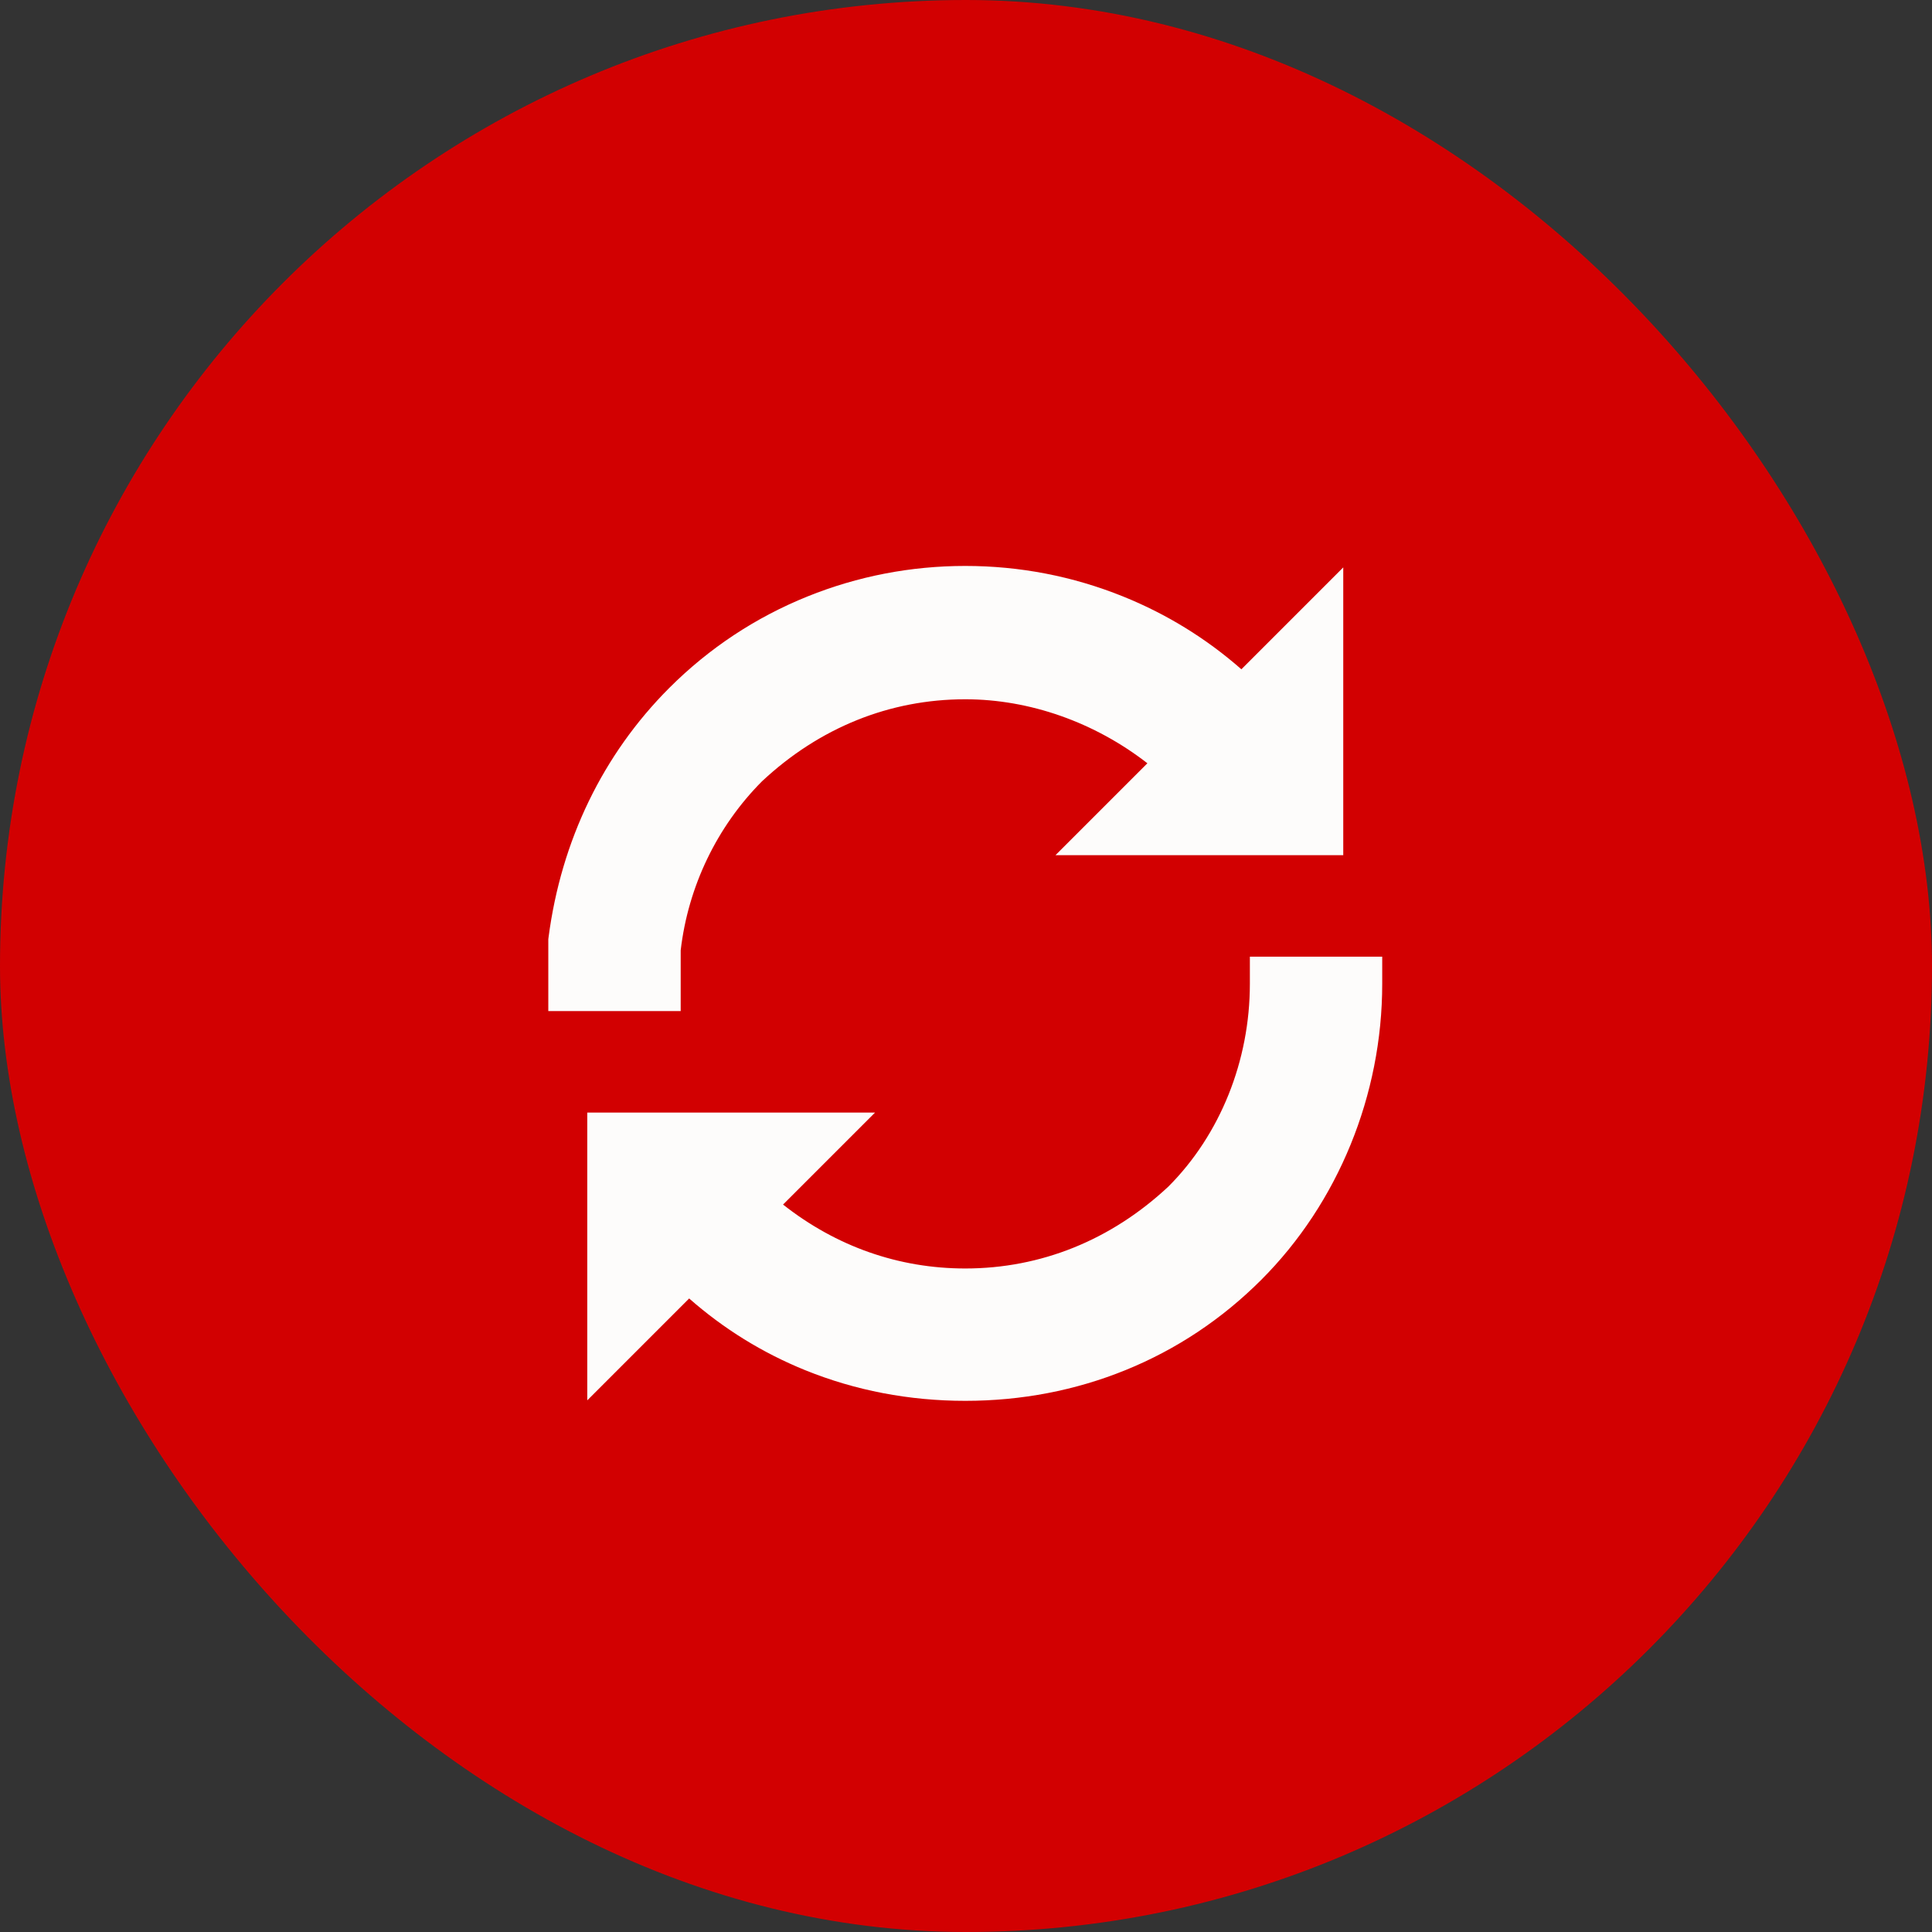
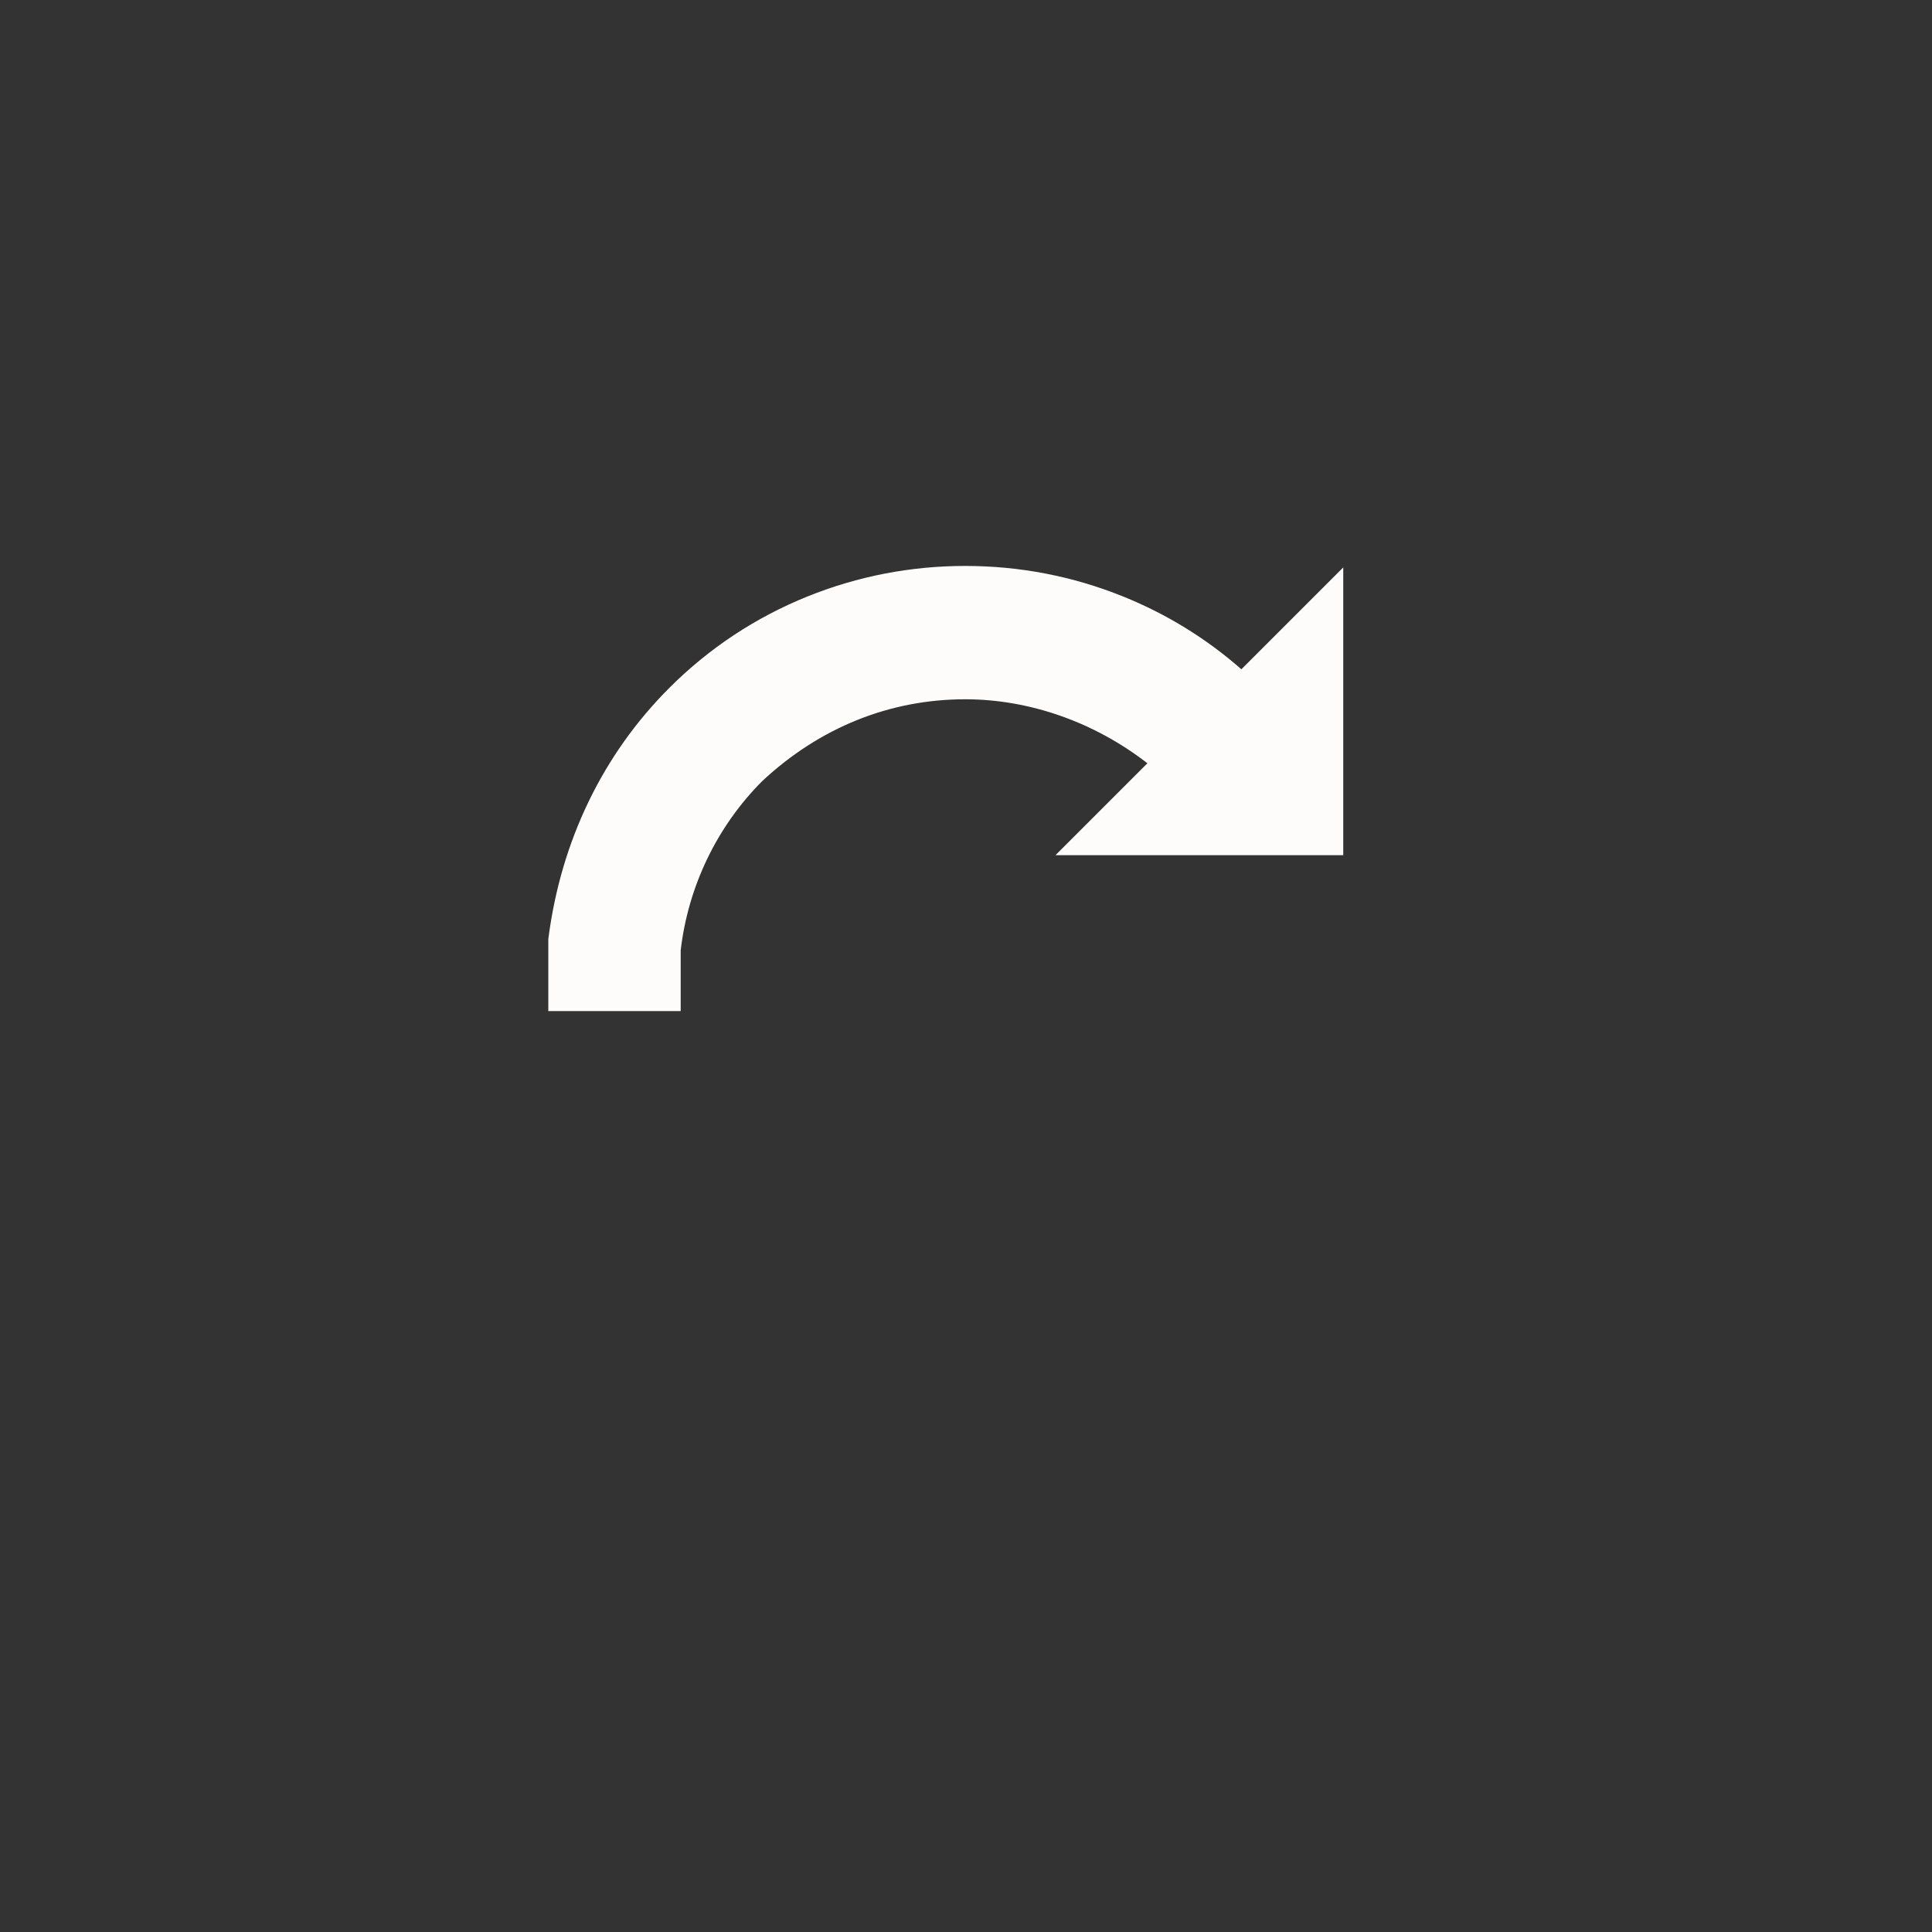
<svg xmlns="http://www.w3.org/2000/svg" width="71" height="71" viewBox="0 0 71 71">
  <rect x="0" y="0" width="71" height="71" fill="#333333" stroke="none" />
  <g id="_5" data-name="5" transform="translate(-682.189 -751.333)">
    <g id="Group_42589" data-name="Group 42589" transform="translate(682.189 751.333)">
-       <rect id="Rectangle_4733" data-name="Rectangle 4733" width="71" height="71" rx="35.5" fill="#d20001" />
      <g id="refresh" transform="translate(21.15 21.798)">
        <g id="Path_56358" data-name="Path 56358" transform="translate(-2 0.025)" fill="#fdfcfb">
          <path d="M 5.365 14.834 L 4.865 14.834 L 2 14.834 L 1.5 14.834 L 1.5 14.334 L 1.5 12.759 L 1.5 12.726 L 1.504 12.694 C 1.954 9.243 3.44 6.171 5.8 3.811 C 7.213 2.398 8.867 1.304 10.716 0.559 C 12.5 -0.16 14.386 -0.525 16.323 -0.525 C 18.26 -0.525 20.147 -0.16 21.931 0.559 C 23.625 1.242 25.156 2.218 26.487 3.463 L 28.861 1.09 L 29.714 0.236 L 29.714 1.443 L 29.714 8.605 L 29.714 9.105 L 29.214 9.105 L 22.053 9.105 L 20.845 9.105 L 21.699 8.251 L 23.761 6.19 C 21.669 4.396 18.987 3.375 16.323 3.375 C 13.413 3.375 10.71 4.466 8.507 6.529 C 6.761 8.278 5.646 10.601 5.365 13.073 L 5.365 14.334 L 5.365 14.834 Z" stroke="none" />
          <path d="M 4.865 14.334 C 4.865 13.904 4.865 13.475 4.865 13.045 C 5.151 10.467 6.297 8.032 8.159 6.17 C 10.451 4.021 13.315 2.875 16.323 2.875 C 19.188 2.875 22.196 4.021 24.488 6.17 L 22.053 8.605 L 29.214 8.605 L 29.214 1.443 L 26.493 4.165 C 20.907 -1.422 11.74 -1.422 6.154 4.165 C 3.862 6.456 2.43 9.464 2 12.759 L 2 14.334 L 4.865 14.334 M 5.865 15.334 L 1 15.334 L 1 12.694 L 1.008 12.629 C 1.473 9.068 3.008 5.896 5.447 3.457 C 6.907 1.997 8.617 0.866 10.529 0.095 C 12.372 -0.648 14.322 -1.025 16.323 -1.025 C 18.325 -1.025 20.274 -0.648 22.118 0.095 C 23.719 0.741 25.18 1.639 26.47 2.773 L 30.214 -0.971 L 30.214 9.605 L 19.638 9.605 L 23.016 6.227 C 21.082 4.723 18.694 3.875 16.323 3.875 C 13.545 3.875 10.963 4.917 8.855 6.888 C 7.198 8.55 6.138 10.754 5.865 13.102 L 5.865 15.334 Z" stroke="none" fill="#fdfcfb" />
        </g>
        <g id="Path_56359" data-name="Path 56359" transform="translate(-1.568 4.359)" fill="#fdfcfb">
-           <path d="M 15.891 24.823 C 13.892 24.823 11.974 24.455 10.188 23.73 C 8.538 23.06 7.039 22.099 5.727 20.871 L 3.354 23.245 L 2.5 24.098 L 2.5 22.891 L 2.5 15.729 L 2.5 15.229 L 3 15.229 L 10.162 15.229 L 11.369 15.229 L 10.515 16.083 L 8.453 18.145 C 10.584 19.988 13.145 20.959 15.891 20.959 C 18.801 20.959 21.504 19.868 23.707 17.805 C 25.704 15.805 26.85 12.96 26.85 10 L 26.85 9.5 L 27.35 9.5 L 30.214 9.5 L 30.714 9.5 L 30.714 10 C 30.714 13.955 29.147 17.79 26.414 20.523 C 25.018 21.919 23.397 22.998 21.594 23.73 C 19.808 24.455 17.89 24.823 15.891 24.823 Z" stroke="none" />
-           <path d="M 27.35 10 C 27.35 13.008 26.204 16.016 24.055 18.164 C 21.763 20.313 18.899 21.459 15.891 21.459 C 12.883 21.459 10.018 20.313 7.727 18.164 L 10.162 15.729 L 3 15.729 L 3 22.891 L 5.721 20.17 C 8.443 22.891 12.024 24.323 15.891 24.323 C 19.758 24.323 23.339 22.891 26.06 20.17 C 28.782 17.448 30.214 13.724 30.214 10 L 27.35 10 M 26.35 9 L 31.214 9 L 31.214 10 C 31.214 14.086 29.593 18.051 26.768 20.877 C 25.324 22.32 23.647 23.436 21.782 24.193 C 19.936 24.943 17.954 25.323 15.891 25.323 C 13.828 25.323 11.846 24.943 10 24.193 C 8.441 23.56 7.013 22.677 5.744 21.561 L 2 25.305 L 2 14.729 L 12.576 14.729 L 9.195 18.11 C 11.148 19.65 13.443 20.459 15.891 20.459 C 18.669 20.459 21.251 19.417 23.359 17.446 C 25.26 15.539 26.35 12.826 26.35 10 L 26.35 9 Z" stroke="none" fill="#fdfcfb" />
-         </g>
+           </g>
      </g>
    </g>
  </g>
</svg>